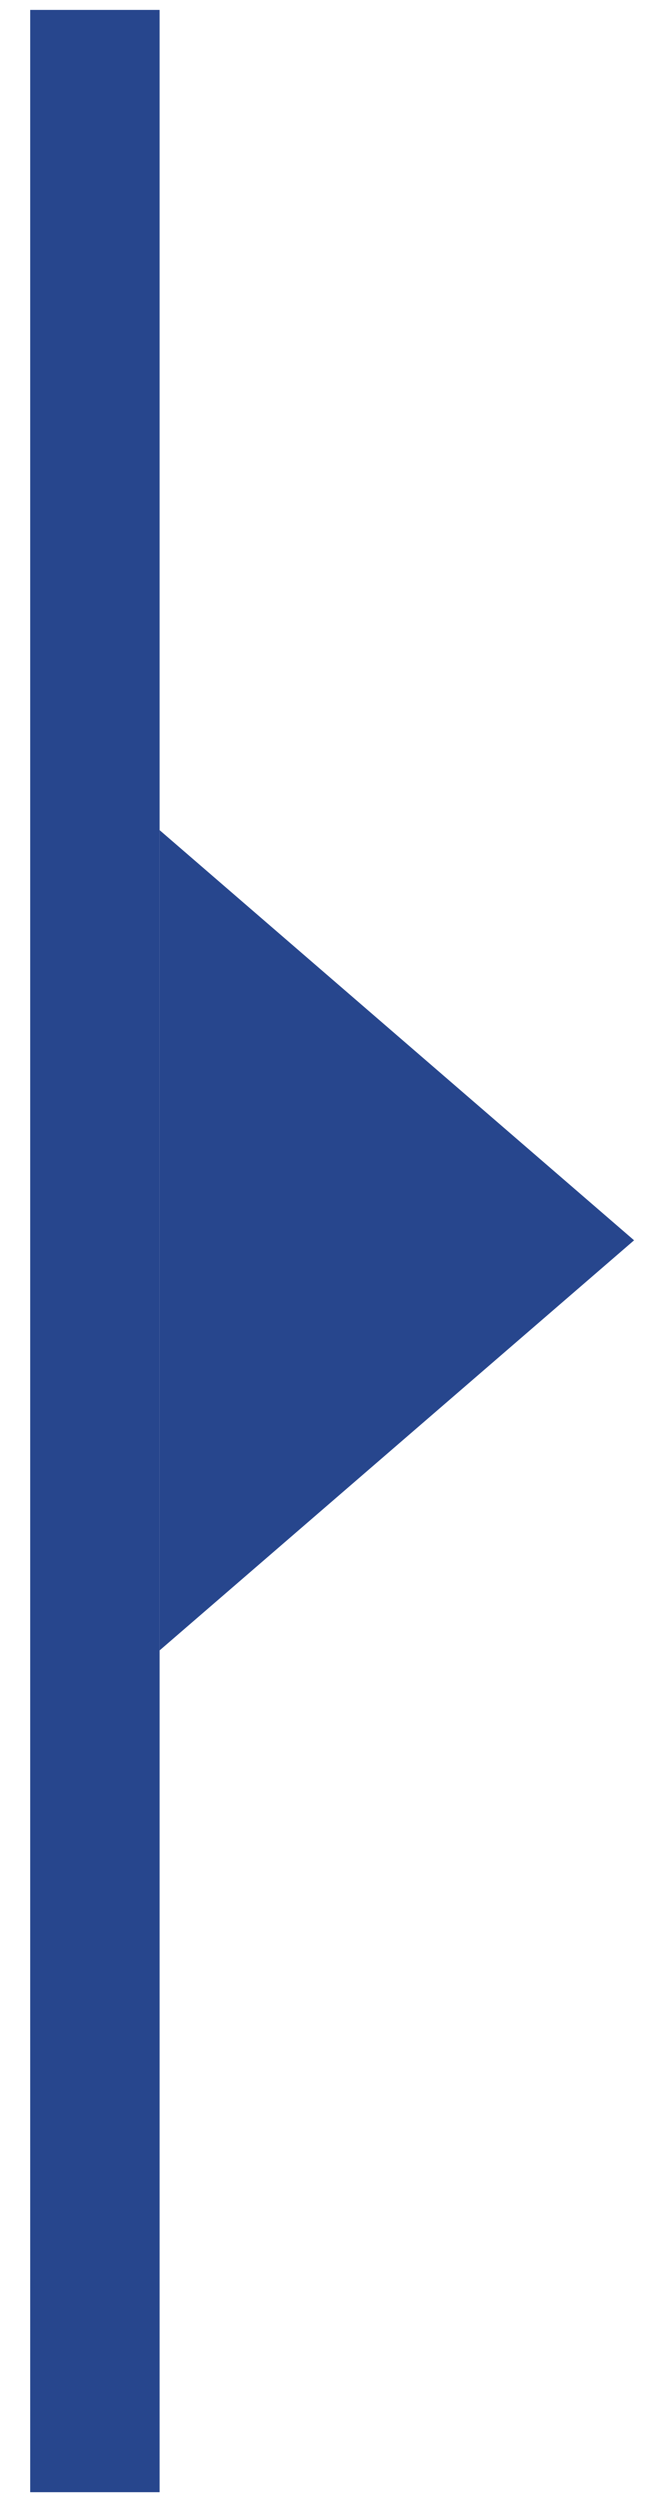
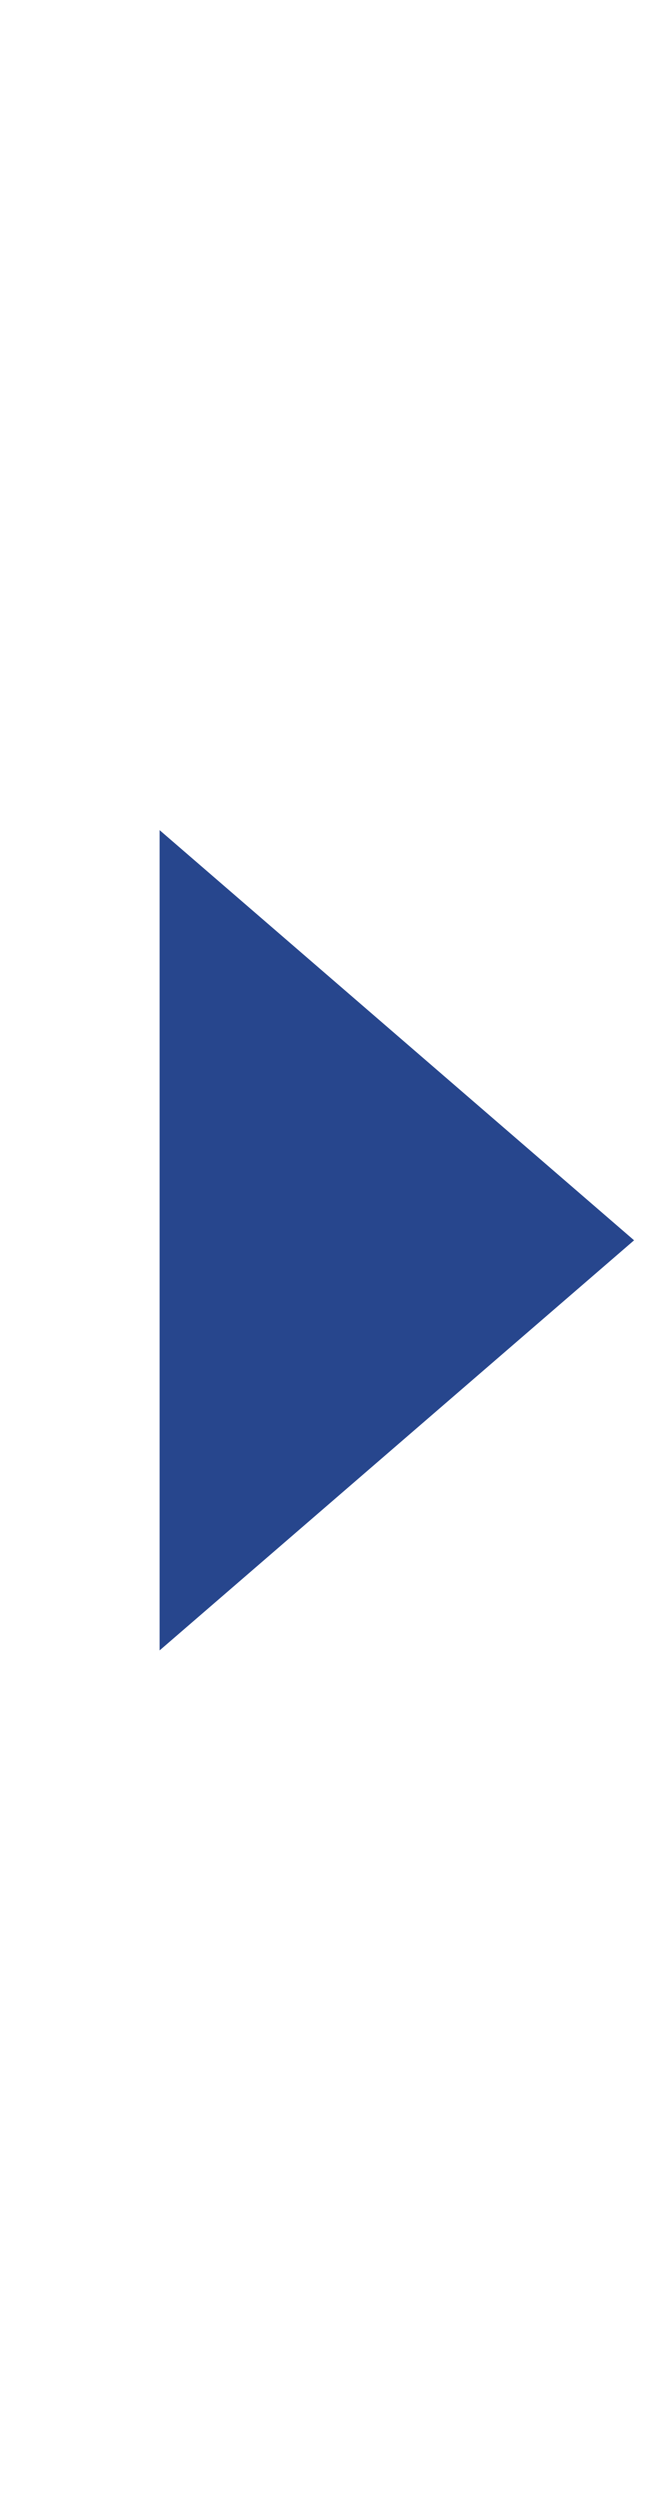
<svg xmlns="http://www.w3.org/2000/svg" width="15" height="58" viewBox="0 0 15 58" fill="none">
-   <rect x="0.701" y="0.23" width="3.005" height="57.591" fill="#27468D" />
  <path d="M14.723 28.776L3.706 38.291L3.706 19.26L14.723 28.776Z" fill="#27468D" />
</svg>